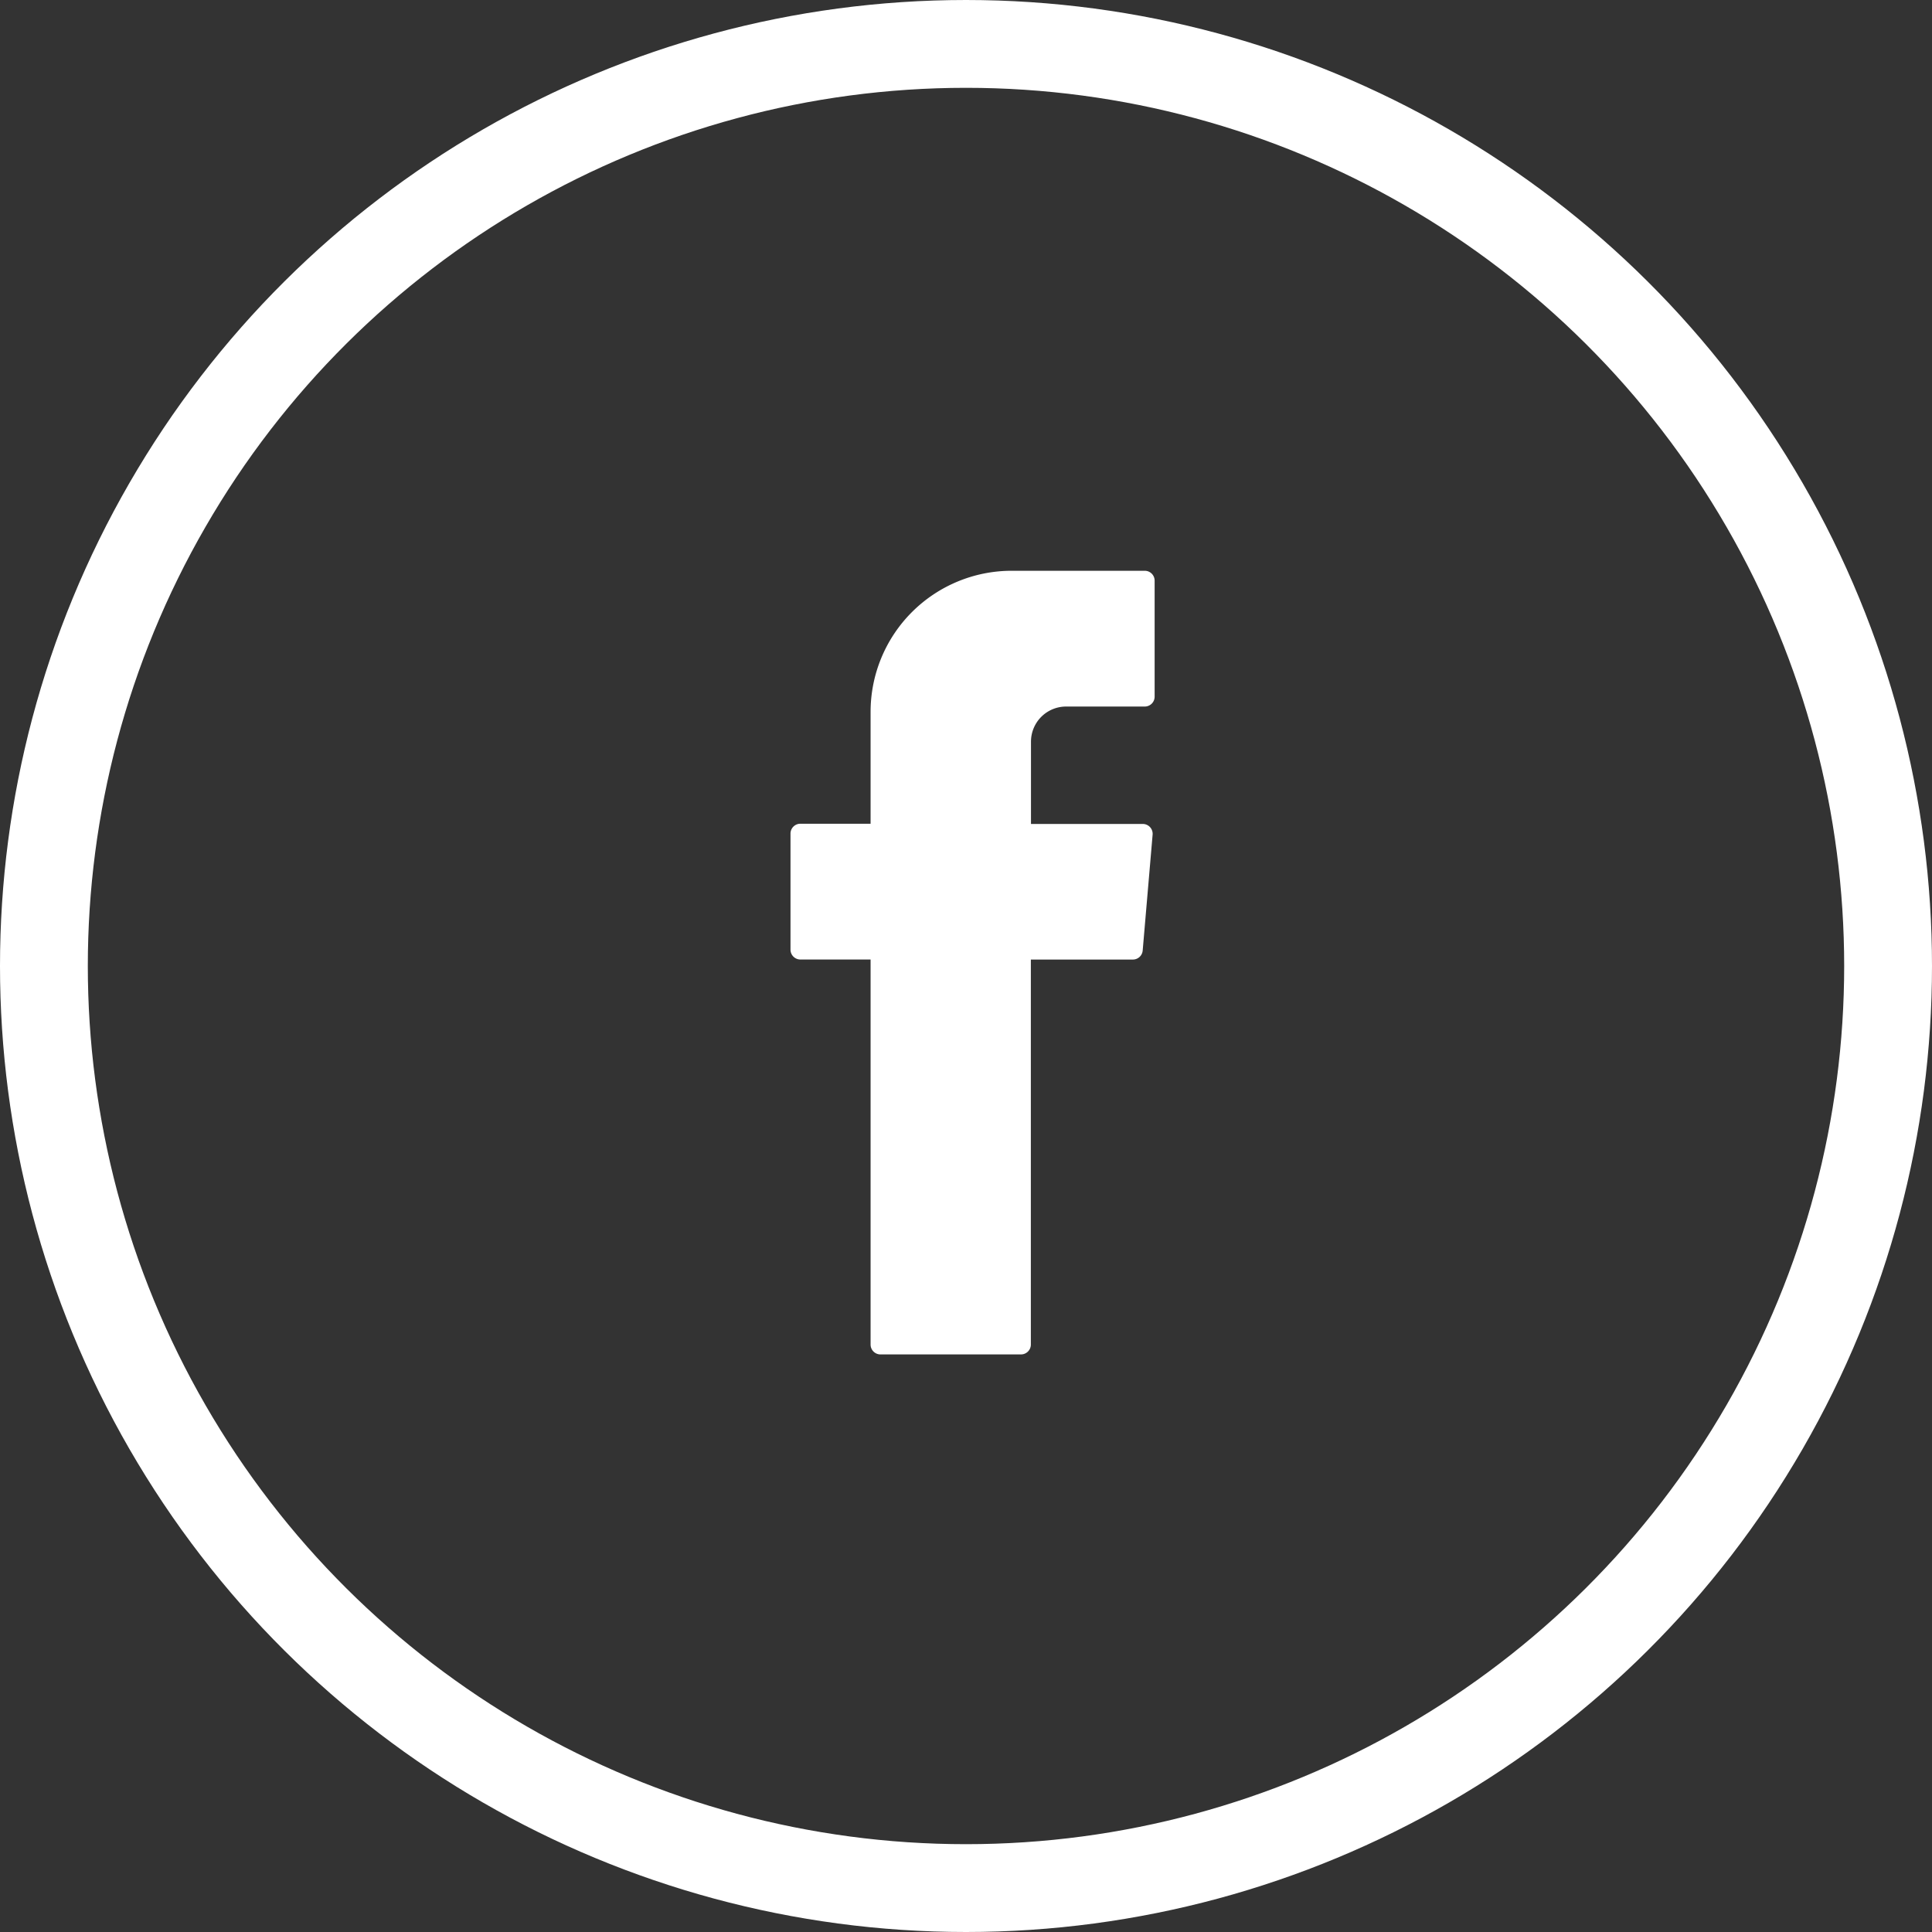
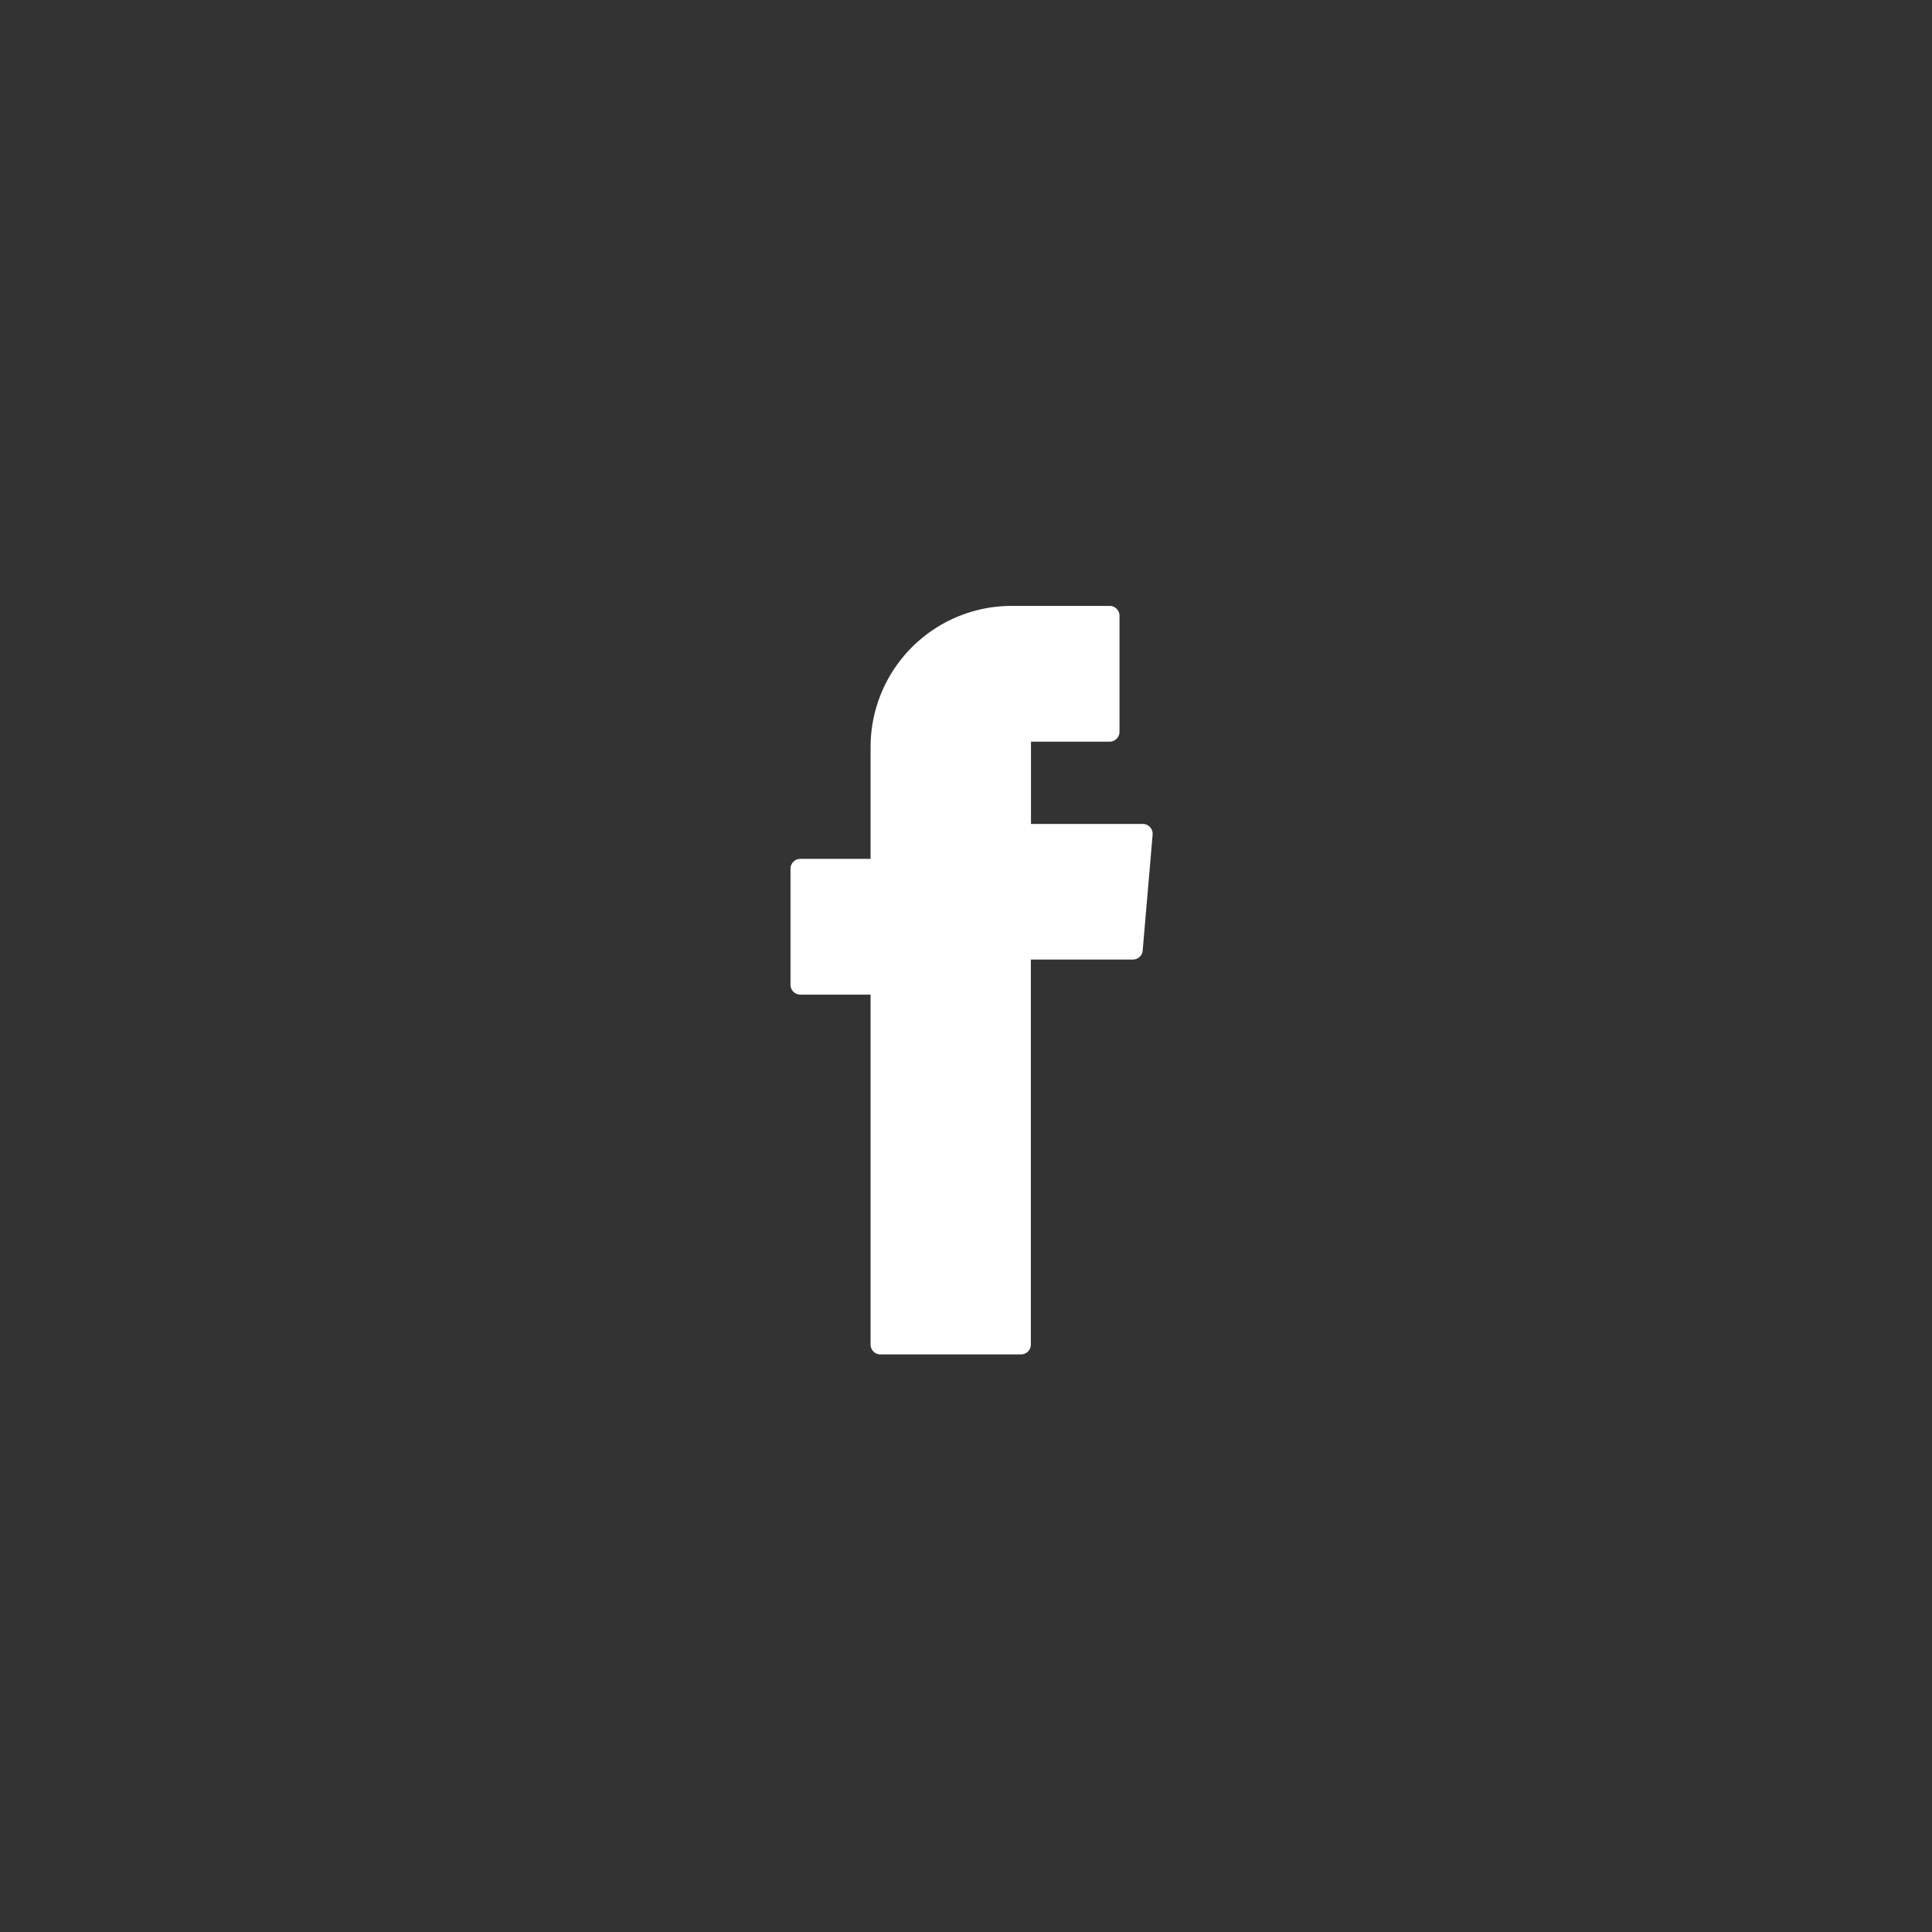
<svg xmlns="http://www.w3.org/2000/svg" width="44" height="44" viewBox="0 0 44 44">
  <rect x="0" y="0" width="44" height="44" fill="#333333" stroke="none" />
  <g transform="translate(0 44) rotate(-90)" fill="none" stroke="#fff" stroke-width="2">
    <ellipse cx="22" cy="22" rx="22" ry="22" stroke="none" />
-     <ellipse cx="22" cy="22" rx="21" ry="21" fill="none" />
  </g>
-   <path d="M80.493,109.984v8.628a.225.225,0,0,0,.225.225h3.2a.225.225,0,0,0,.225-.225v-8.768h2.323a.224.224,0,0,0,.224-.206L86.916,107a.225.225,0,0,0-.224-.244H84.146v-1.874a.8.8,0,0,1,.8-.8h1.791a.225.225,0,0,0,.225-.225v-2.642a.225.225,0,0,0-.225-.225H83.707a3.214,3.214,0,0,0-3.214,3.214v2.547h-1.6a.225.225,0,0,0-.224.225v2.642a.225.225,0,0,0,.224.225h1.6Z" transform="translate(-60.666 -87.991)" fill="#fff" fill-rule="evenodd" />
+   <path d="M80.493,109.984v8.628a.225.225,0,0,0,.225.225h3.2a.225.225,0,0,0,.225-.225v-8.768h2.323a.224.224,0,0,0,.224-.206L86.916,107a.225.225,0,0,0-.224-.244H84.146v-1.874h1.791a.225.225,0,0,0,.225-.225v-2.642a.225.225,0,0,0-.225-.225H83.707a3.214,3.214,0,0,0-3.214,3.214v2.547h-1.6a.225.225,0,0,0-.224.225v2.642a.225.225,0,0,0,.224.225h1.6Z" transform="translate(-60.666 -87.991)" fill="#fff" fill-rule="evenodd" />
</svg>